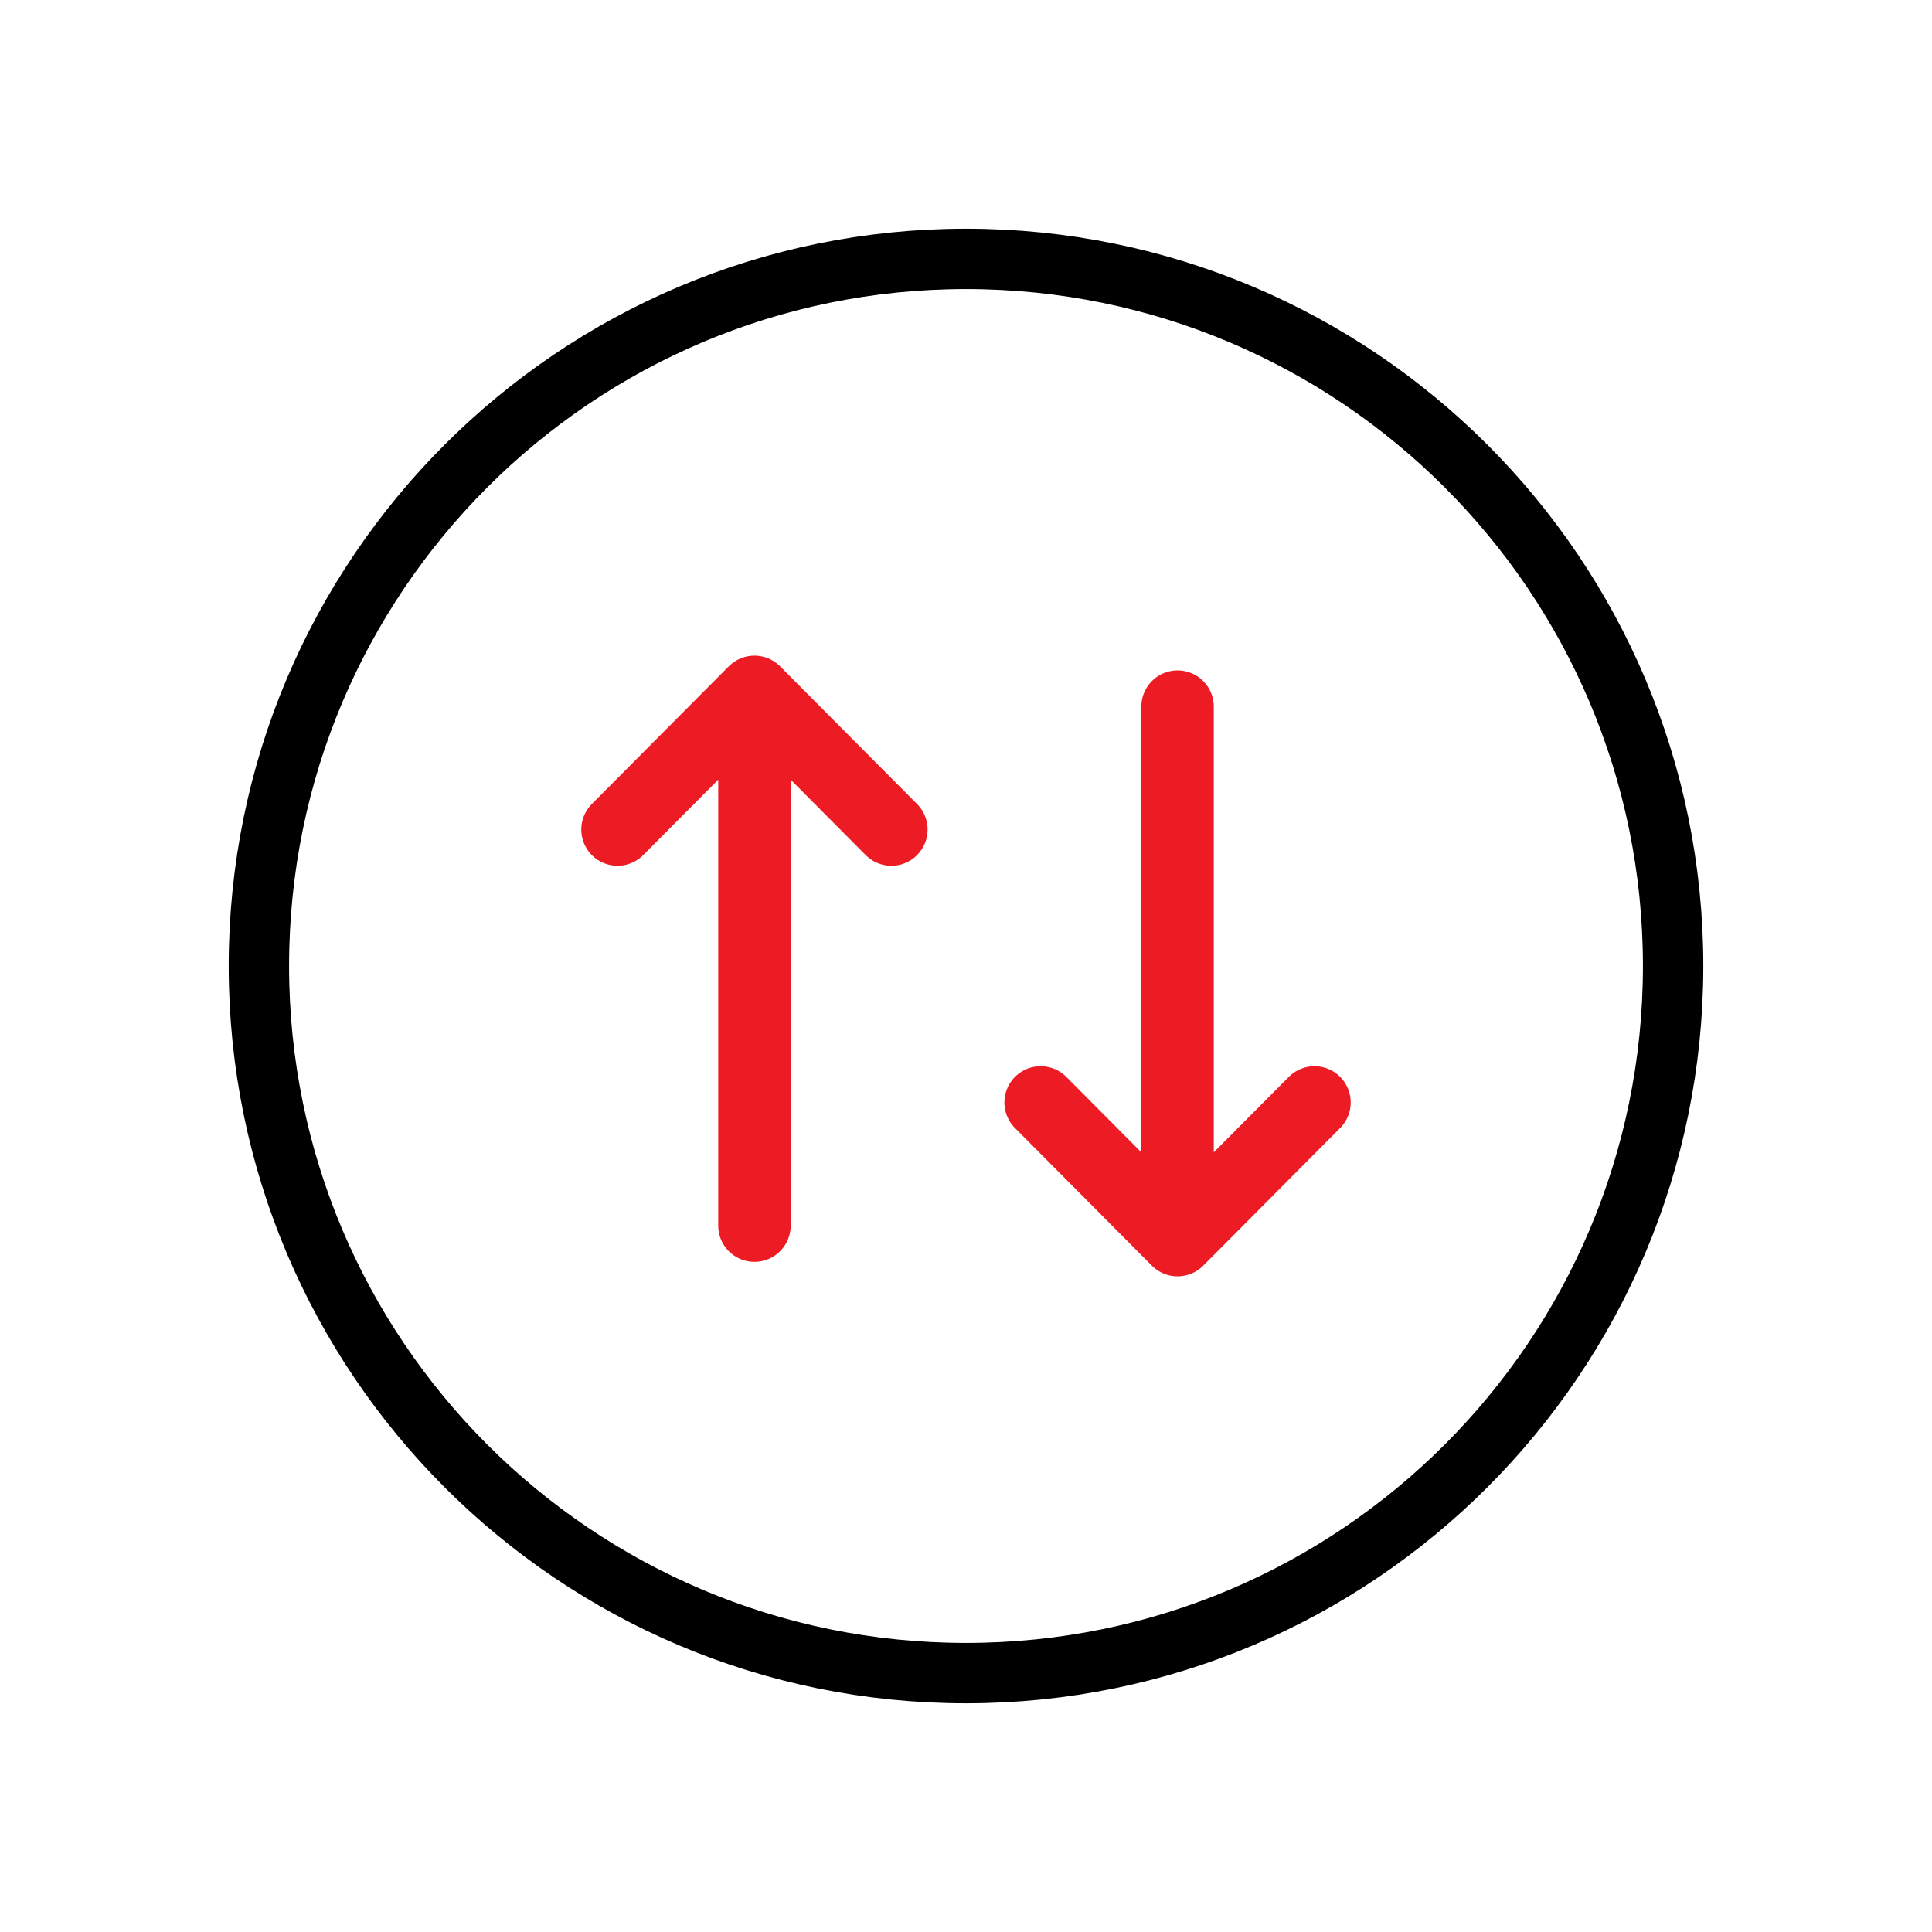
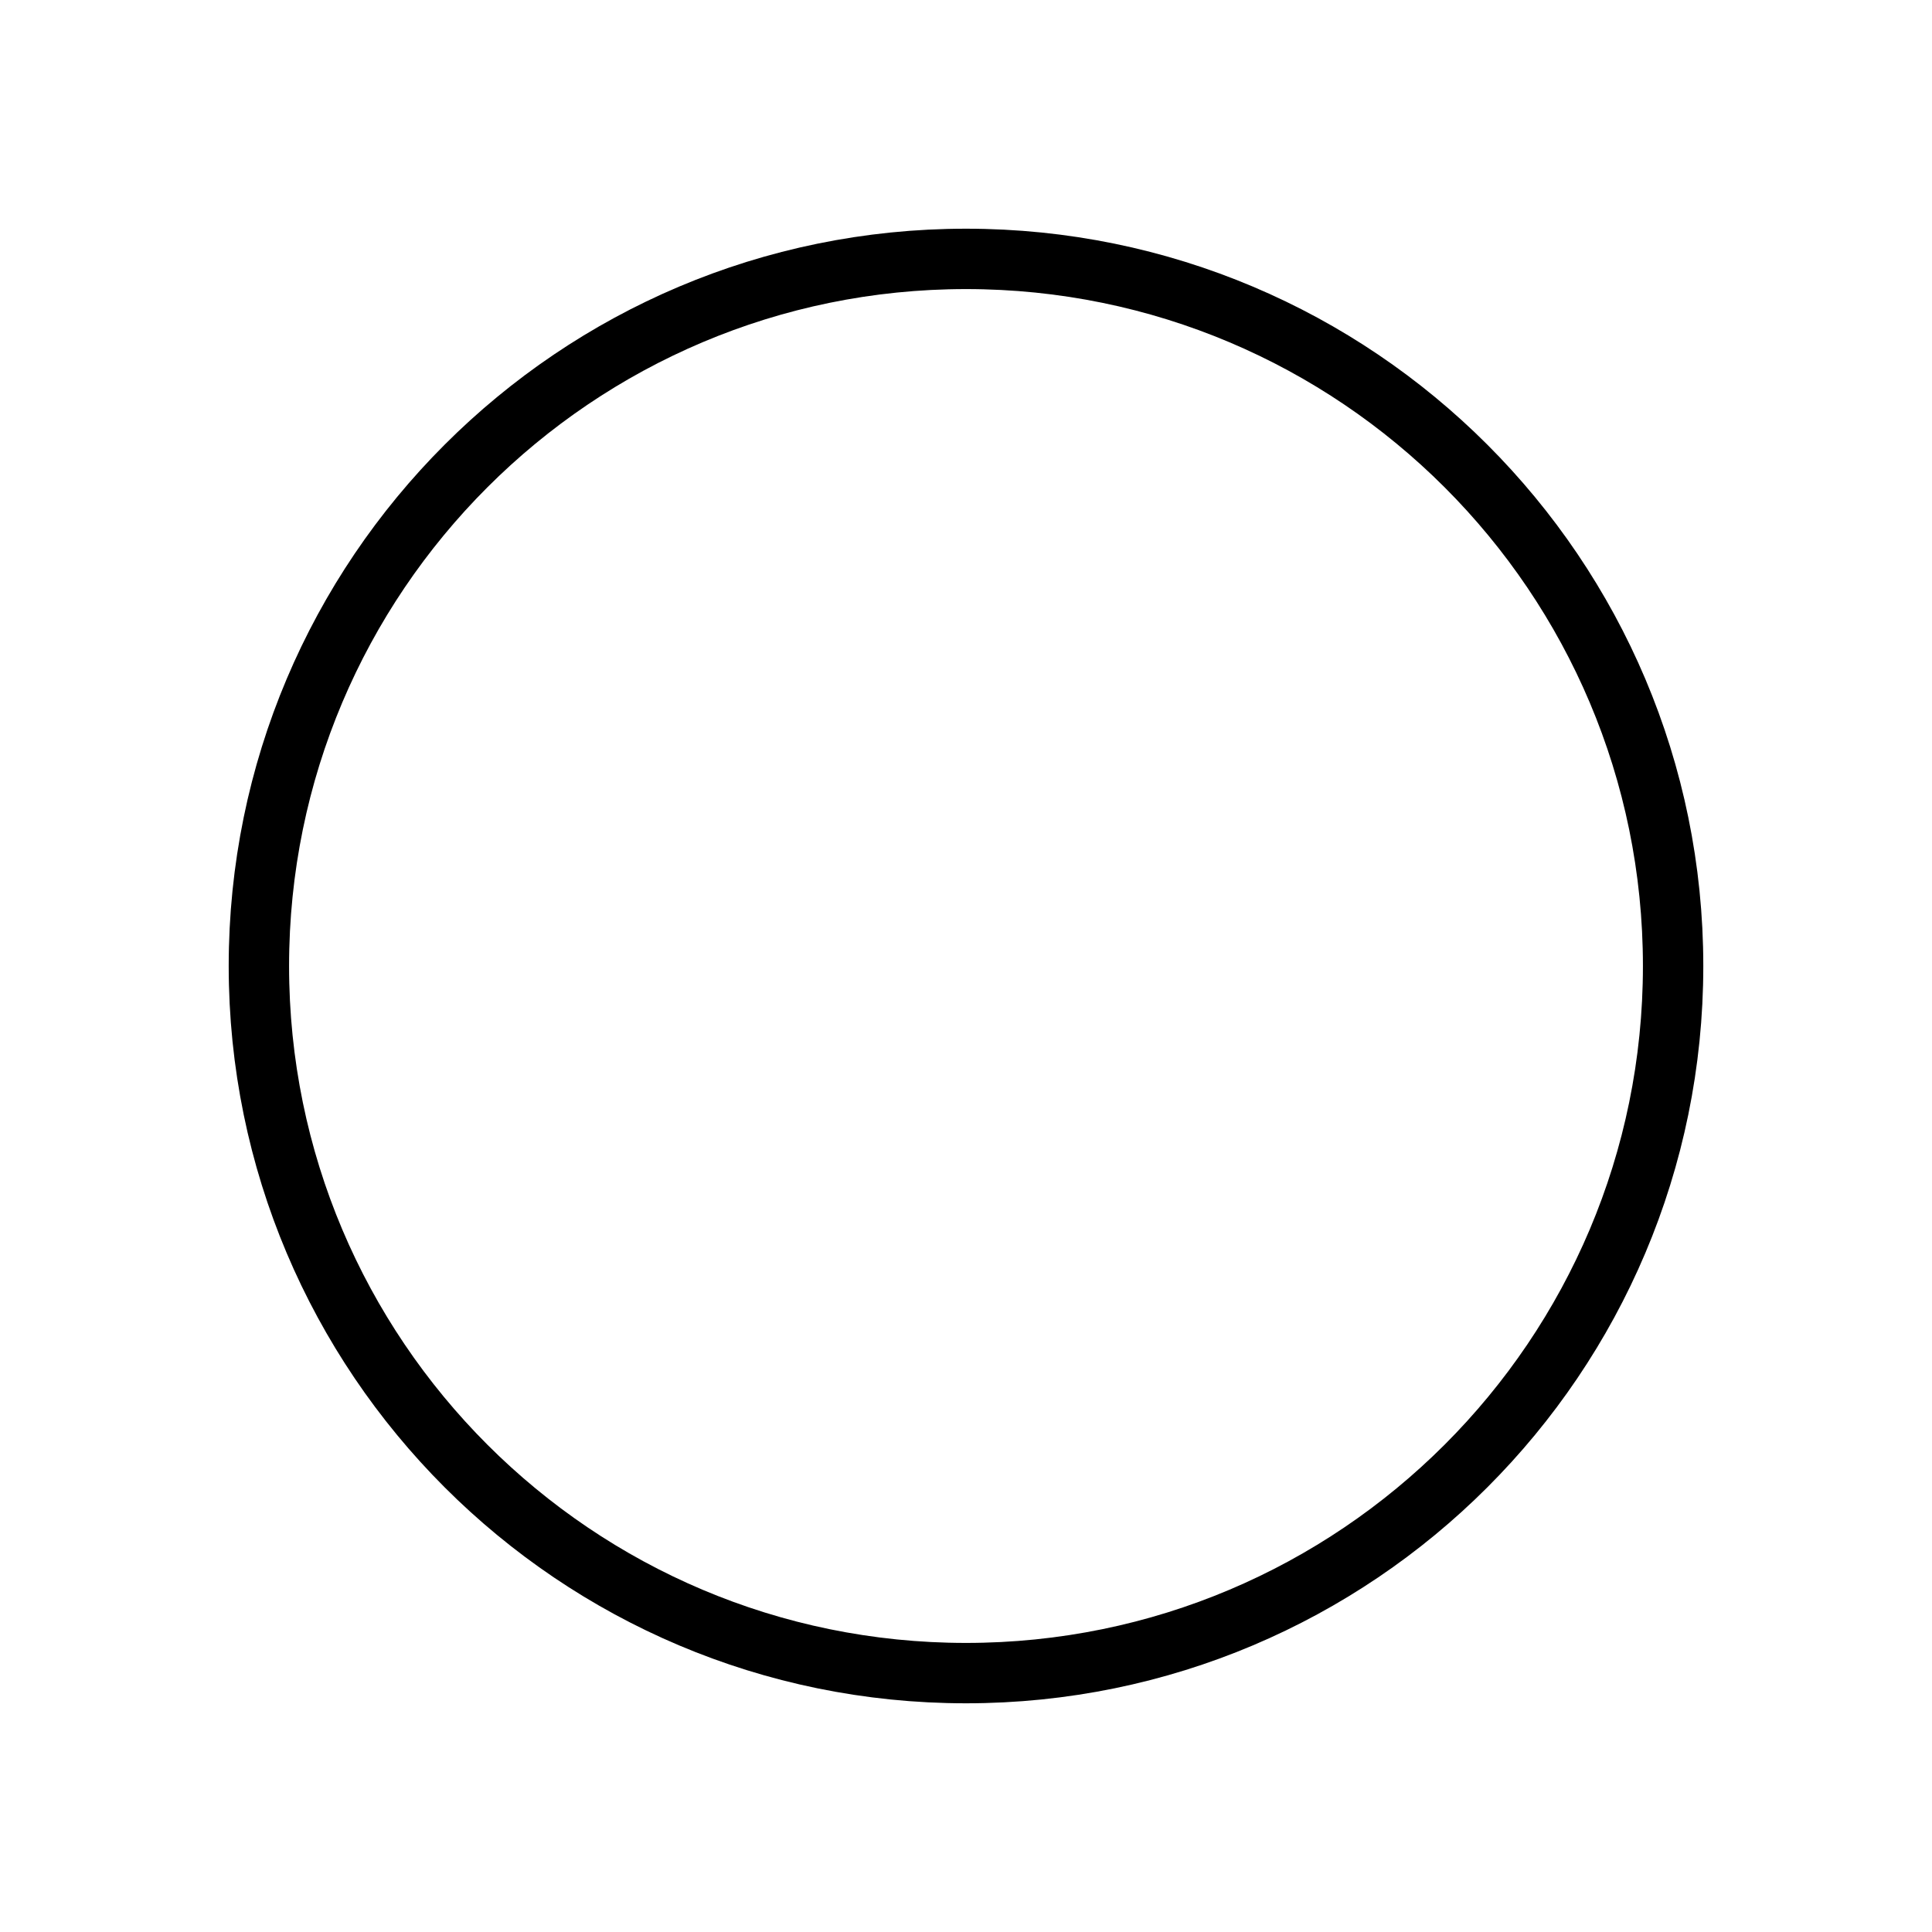
<svg xmlns="http://www.w3.org/2000/svg" id="Layer_1" data-name="Layer 1" viewBox="0 0 80 80">
  <defs>
    <style>
      .cls-1 {
        stroke: #000;
        stroke-width: 2.5px;
      }

      .cls-1, .cls-2 {
        fill: none;
        stroke-linecap: round;
        stroke-linejoin: round;
      }

      .cls-2 {
        stroke: #ed1c24;
        stroke-width: 3px;
      }
    </style>
  </defs>
-   <path class="cls-2" d="M31.24,28.66v22.09M25.57,34.35l5.67-5.7,5.67,5.7M48.76,51.35v-22.09M54.43,45.65l-5.67,5.7-5.67-5.7" />
  <path class="cls-1" d="M69.28,40c0,16.17-13.11,29.28-29.28,29.28s-29.28-13.11-29.28-29.28,13.11-29.28,29.28-29.28,29.28,13.11,29.28,29.28Z" />
</svg>